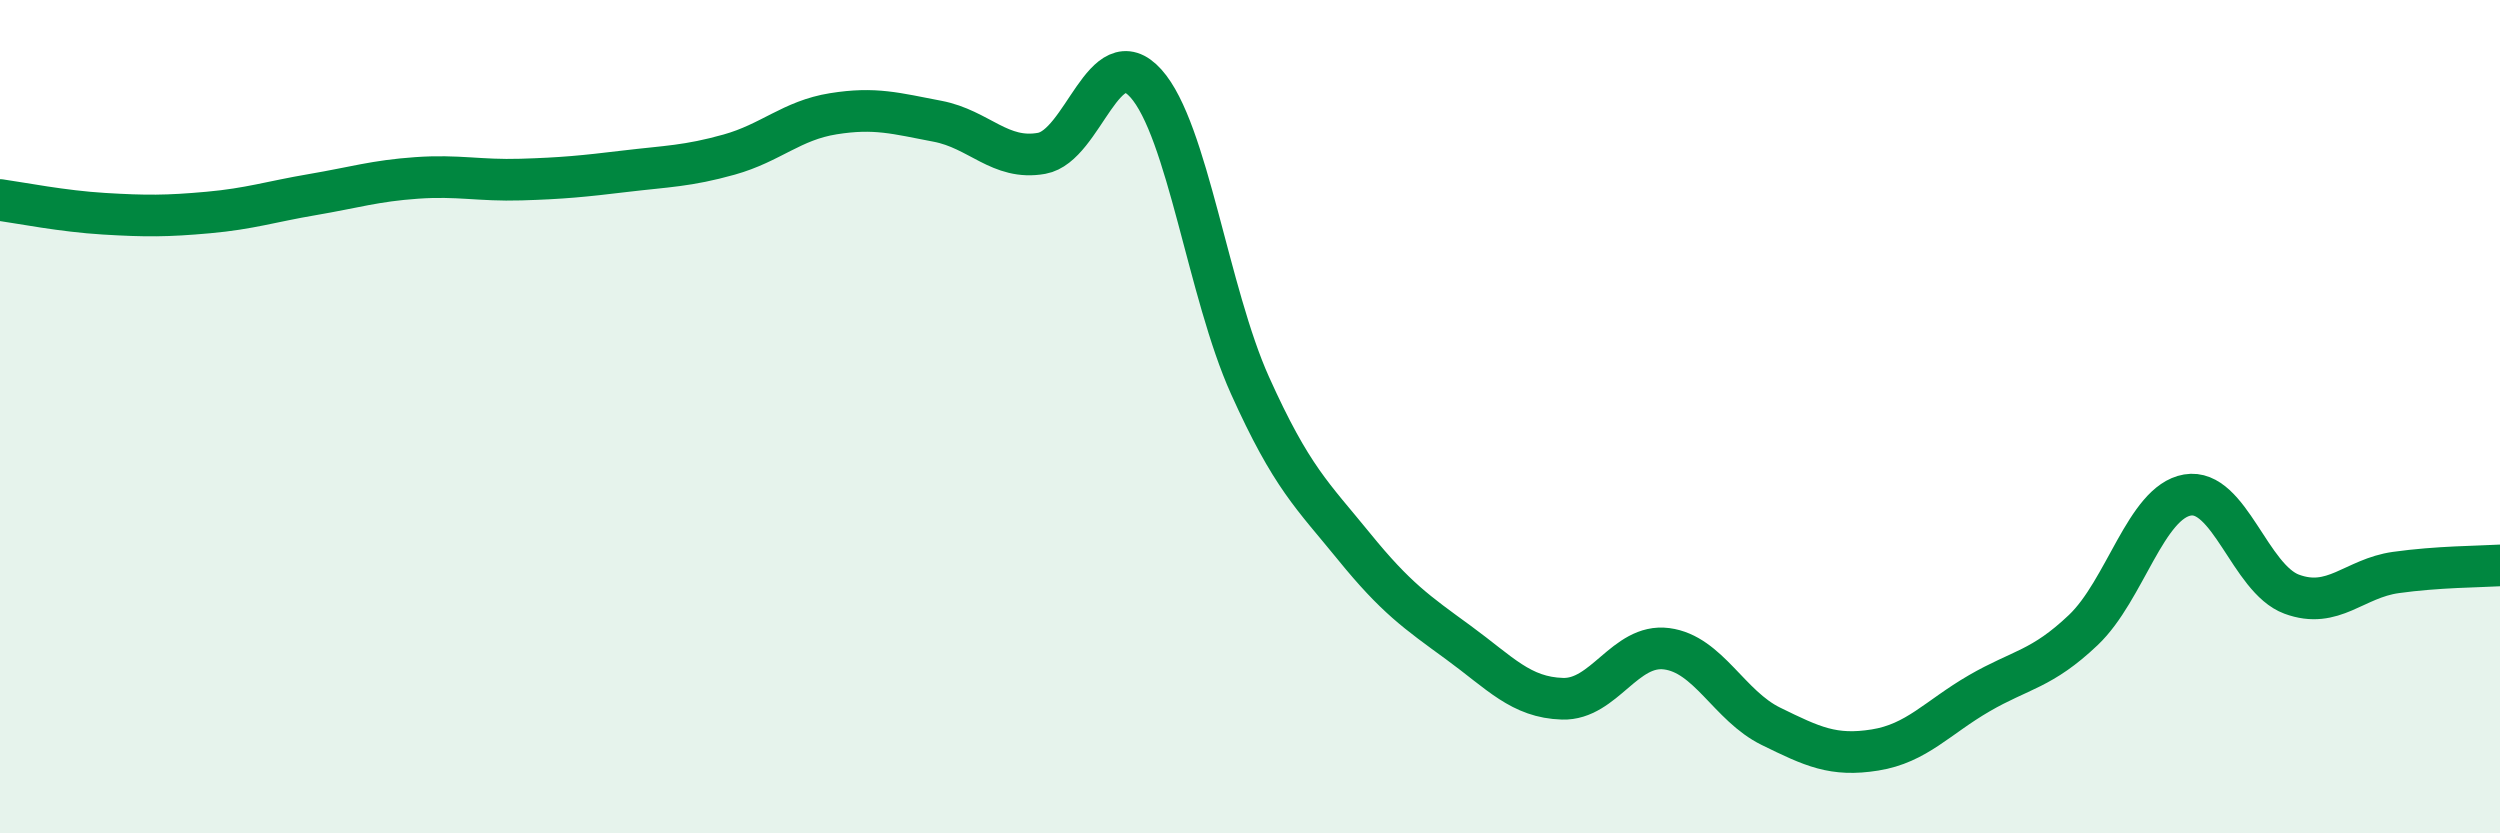
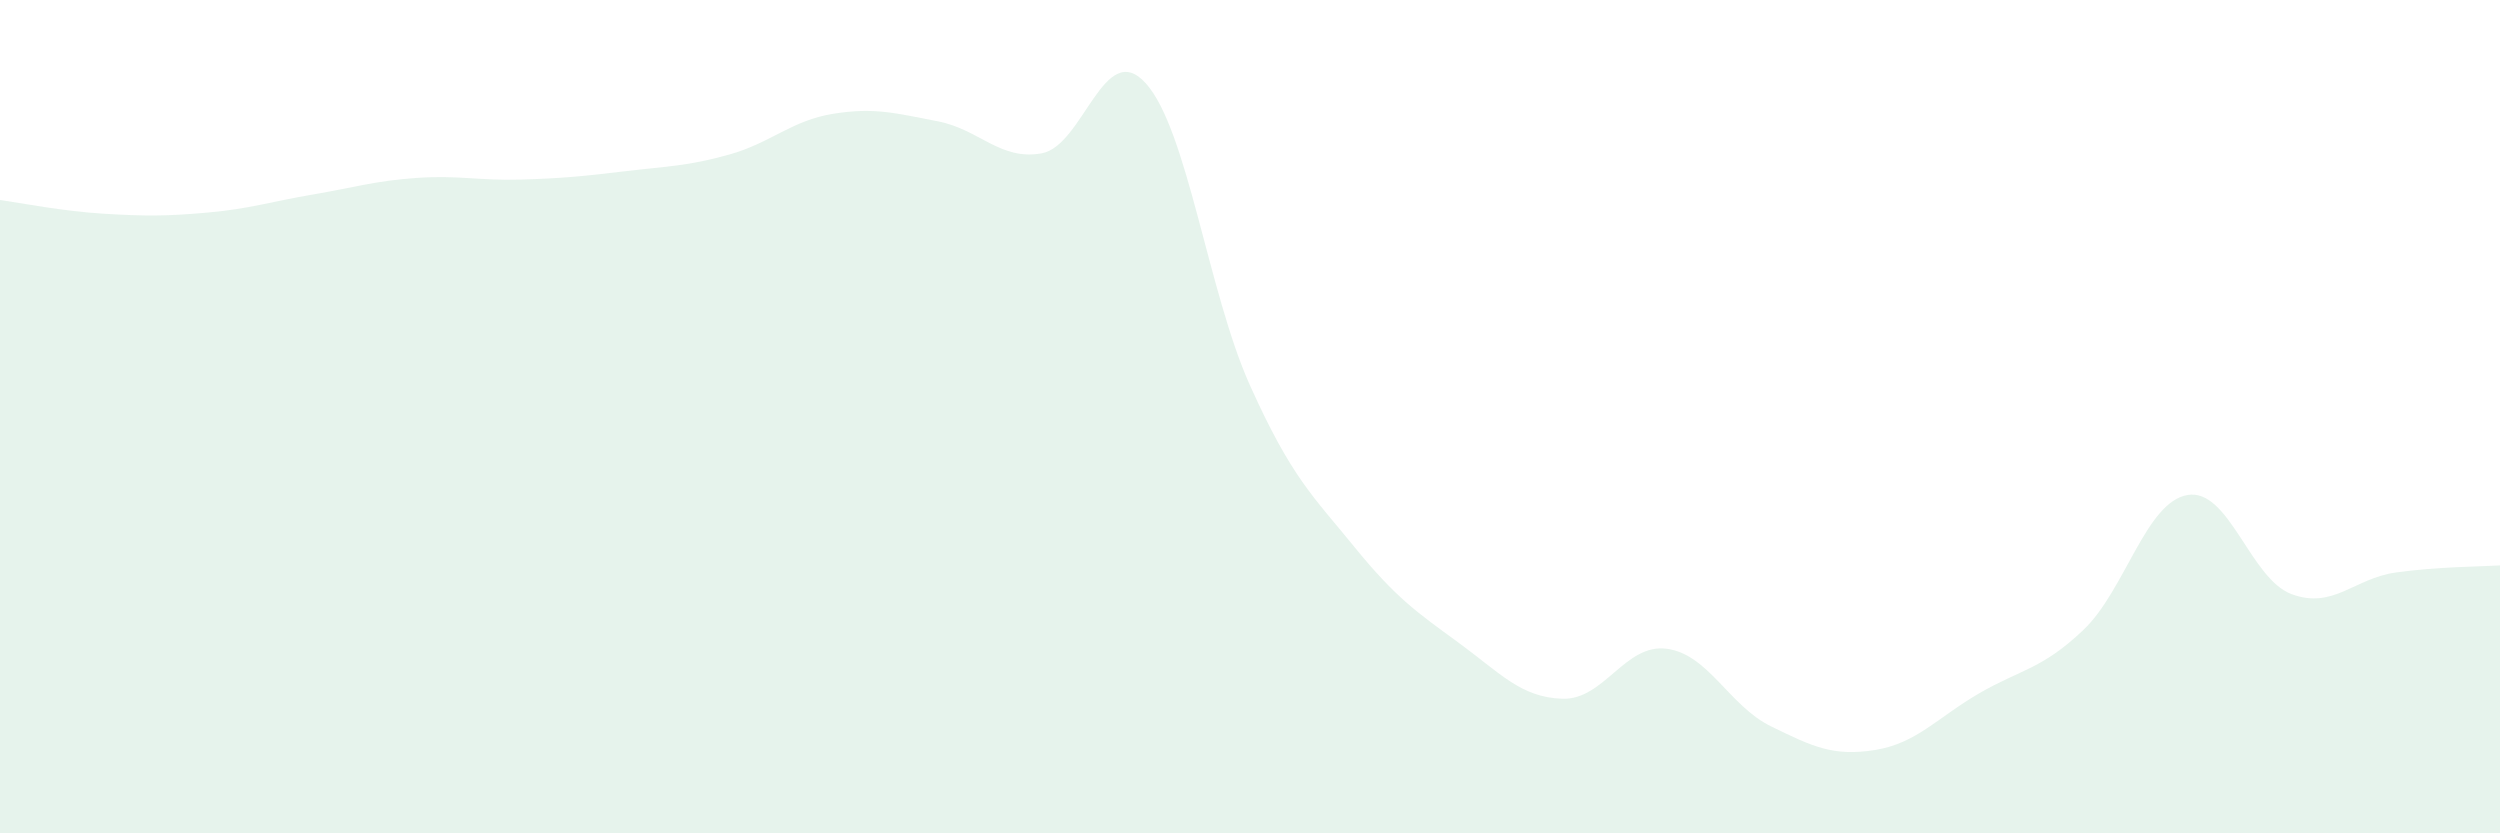
<svg xmlns="http://www.w3.org/2000/svg" width="60" height="20" viewBox="0 0 60 20">
  <path d="M 0,4.8 C 0.5,4.87 1.5,5.07 2.5,5.13 C 3.5,5.19 4,5.19 5,5.1 C 6,5.01 6.5,4.84 7.5,4.67 C 8.5,4.5 9,4.34 10,4.27 C 11,4.2 11.5,4.34 12.5,4.31 C 13.5,4.28 14,4.23 15,4.11 C 16,3.99 16.5,3.99 17.5,3.71 C 18.5,3.43 19,2.89 20,2.73 C 21,2.57 21.5,2.72 22.5,2.91 C 23.5,3.1 24,3.86 25,3.68 C 26,3.5 26.5,0.89 27.5,2 C 28.5,3.11 29,7.03 30,9.25 C 31,11.47 31.5,11.89 32.5,13.12 C 33.5,14.35 34,14.69 35,15.42 C 36,16.15 36.5,16.74 37.5,16.77 C 38.5,16.8 39,15.44 40,15.57 C 41,15.7 41.5,16.94 42.5,17.43 C 43.5,17.92 44,18.16 45,18 C 46,17.84 46.5,17.22 47.5,16.64 C 48.5,16.06 49,16.07 50,15.12 C 51,14.17 51.5,12.05 52.5,11.88 C 53.5,11.71 54,13.89 55,14.26 C 56,14.63 56.5,13.88 57.5,13.74 C 58.5,13.6 59.5,13.6 60,13.57L60 20L0 20Z" fill="#008740" opacity="0.1" stroke-linecap="round" stroke-linejoin="round" />
-   <path d="M 0,4.8 C 0.5,4.87 1.5,5.07 2.5,5.13 C 3.5,5.19 4,5.19 5,5.1 C 6,5.01 6.5,4.84 7.5,4.67 C 8.5,4.5 9,4.34 10,4.27 C 11,4.2 11.5,4.34 12.5,4.31 C 13.5,4.28 14,4.23 15,4.11 C 16,3.99 16.5,3.99 17.5,3.71 C 18.5,3.43 19,2.89 20,2.73 C 21,2.57 21.5,2.72 22.5,2.91 C 23.5,3.1 24,3.86 25,3.68 C 26,3.5 26.5,0.89 27.5,2 C 28.5,3.11 29,7.03 30,9.25 C 31,11.47 31.5,11.89 32.5,13.12 C 33.5,14.35 34,14.69 35,15.42 C 36,16.15 36.5,16.74 37.5,16.77 C 38.5,16.8 39,15.44 40,15.57 C 41,15.7 41.5,16.94 42.5,17.43 C 43.5,17.92 44,18.16 45,18 C 46,17.84 46.5,17.22 47.5,16.64 C 48.5,16.06 49,16.07 50,15.12 C 51,14.17 51.5,12.05 52.5,11.88 C 53.5,11.71 54,13.89 55,14.26 C 56,14.63 56.5,13.88 57.5,13.74 C 58.5,13.6 59.5,13.6 60,13.57" stroke="#008740" stroke-width="1" fill="none" stroke-linecap="round" stroke-linejoin="round" />
</svg>